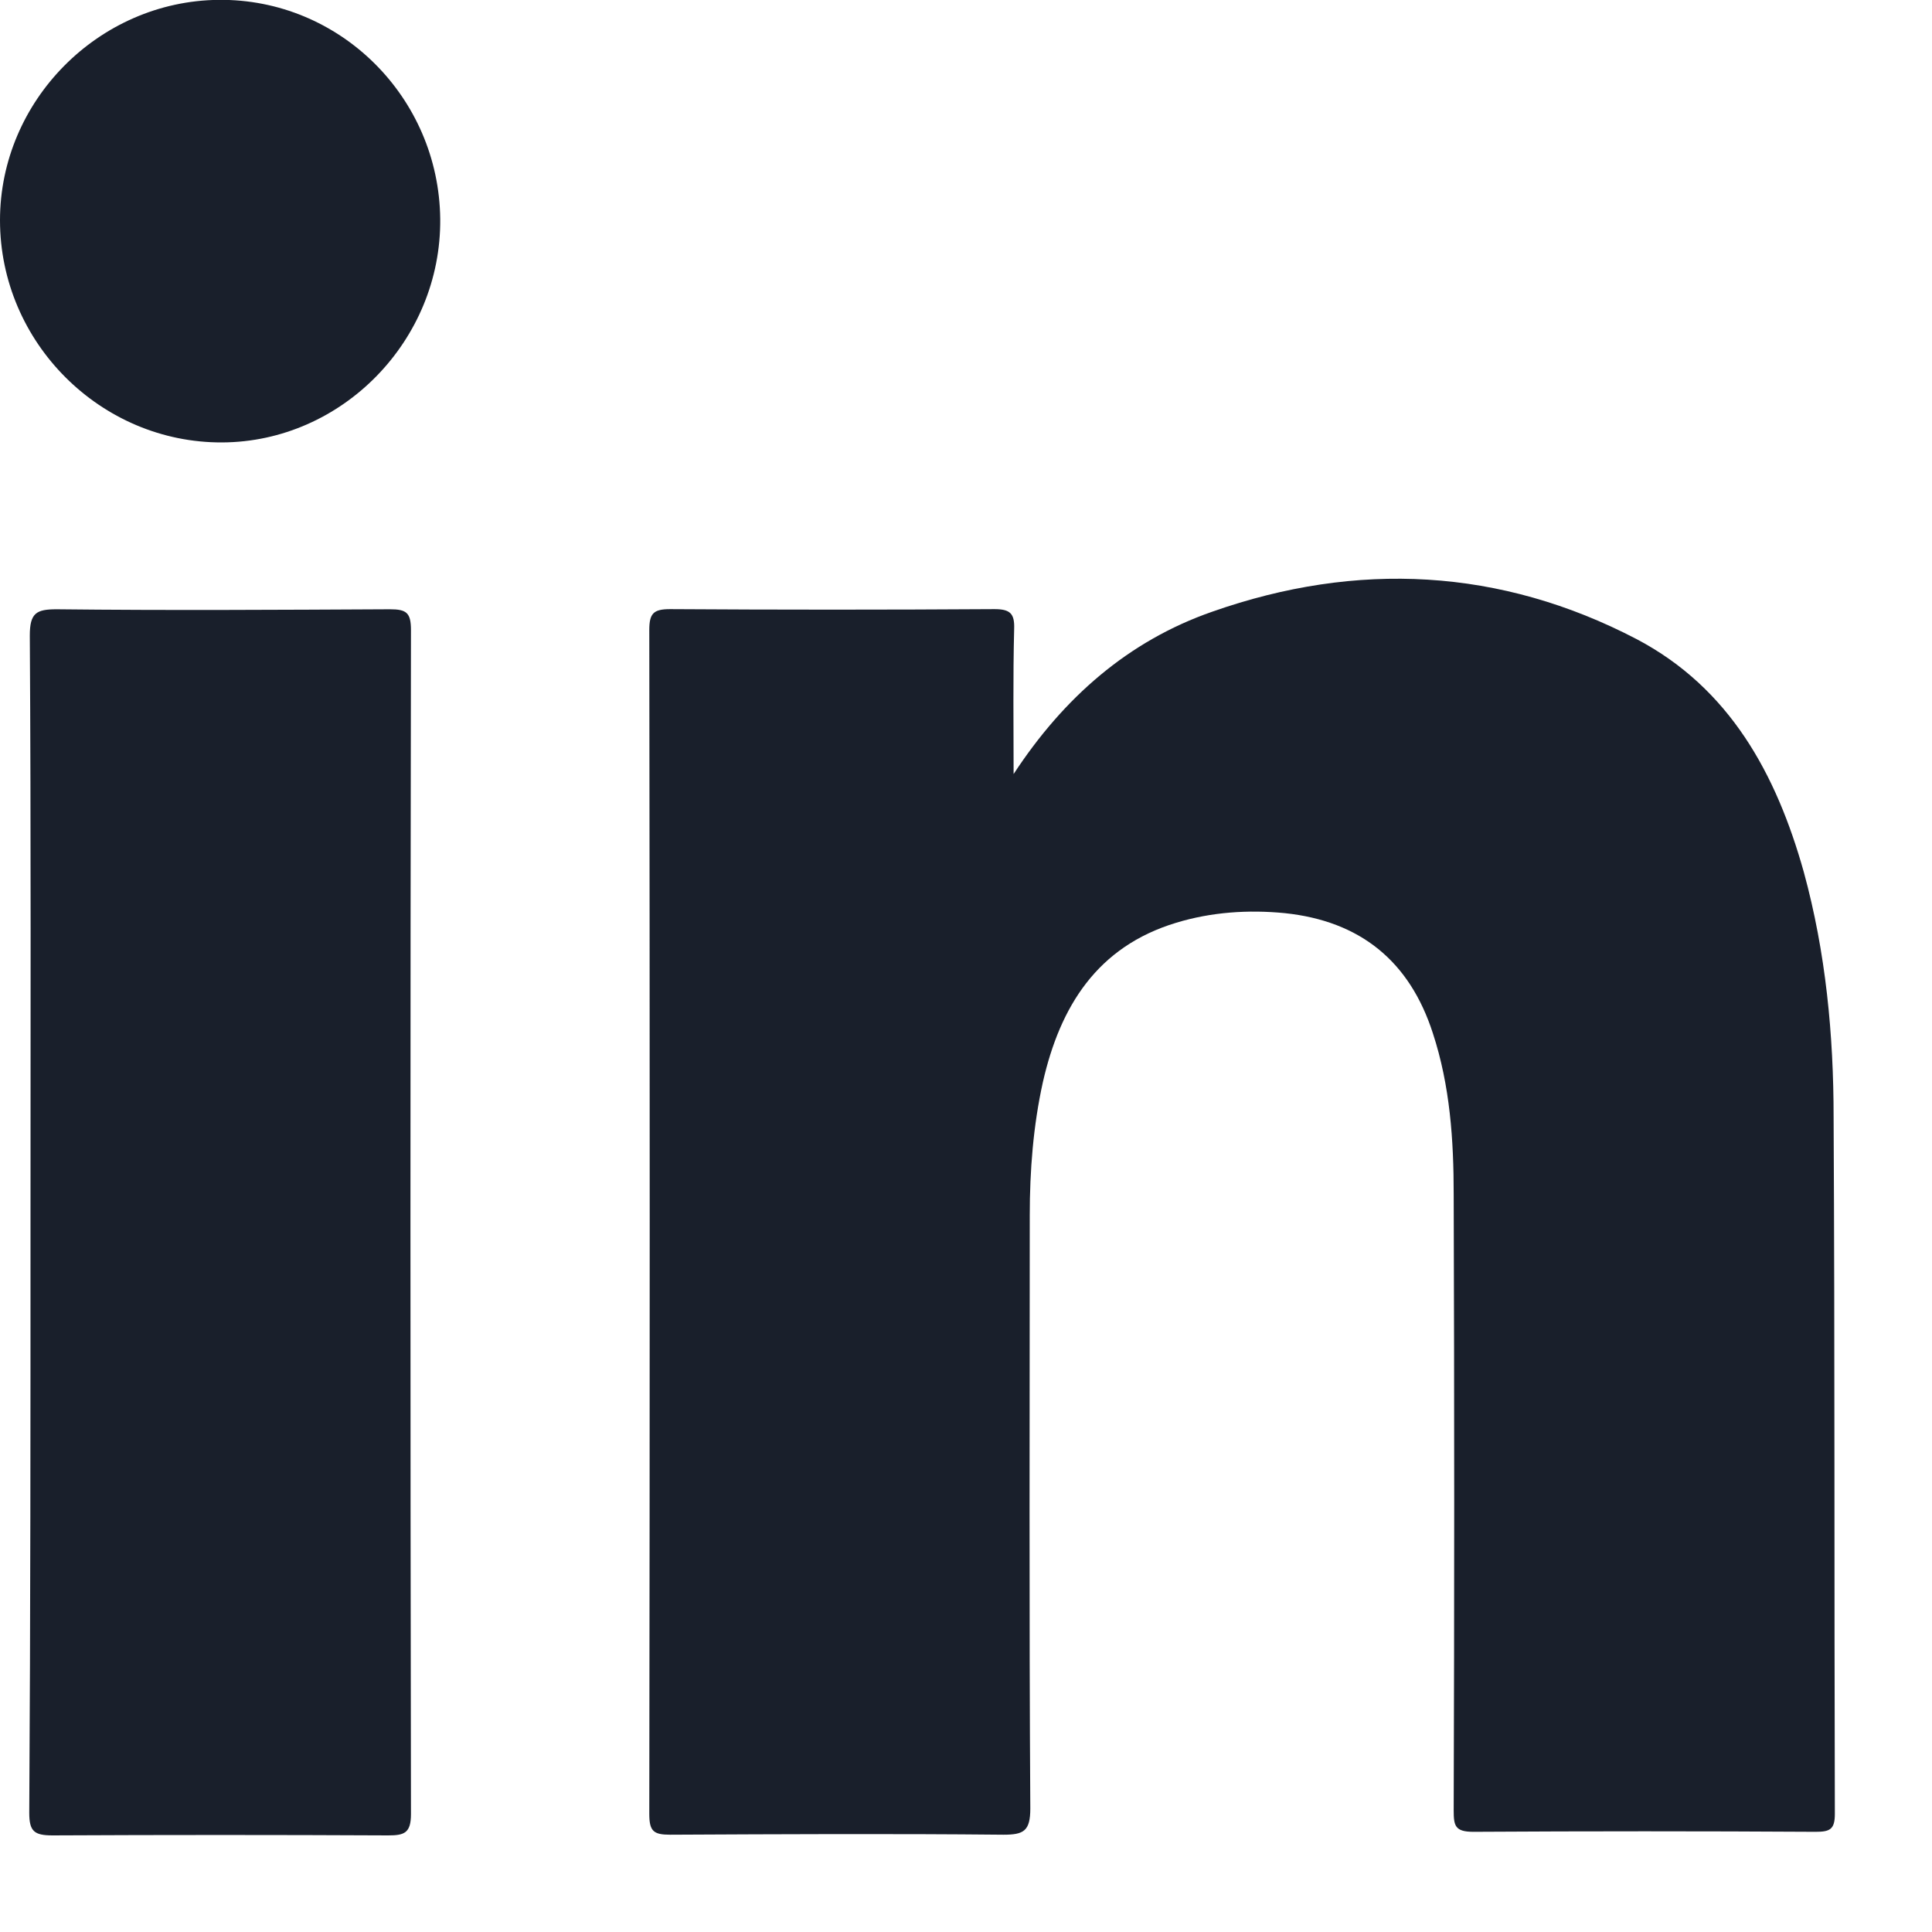
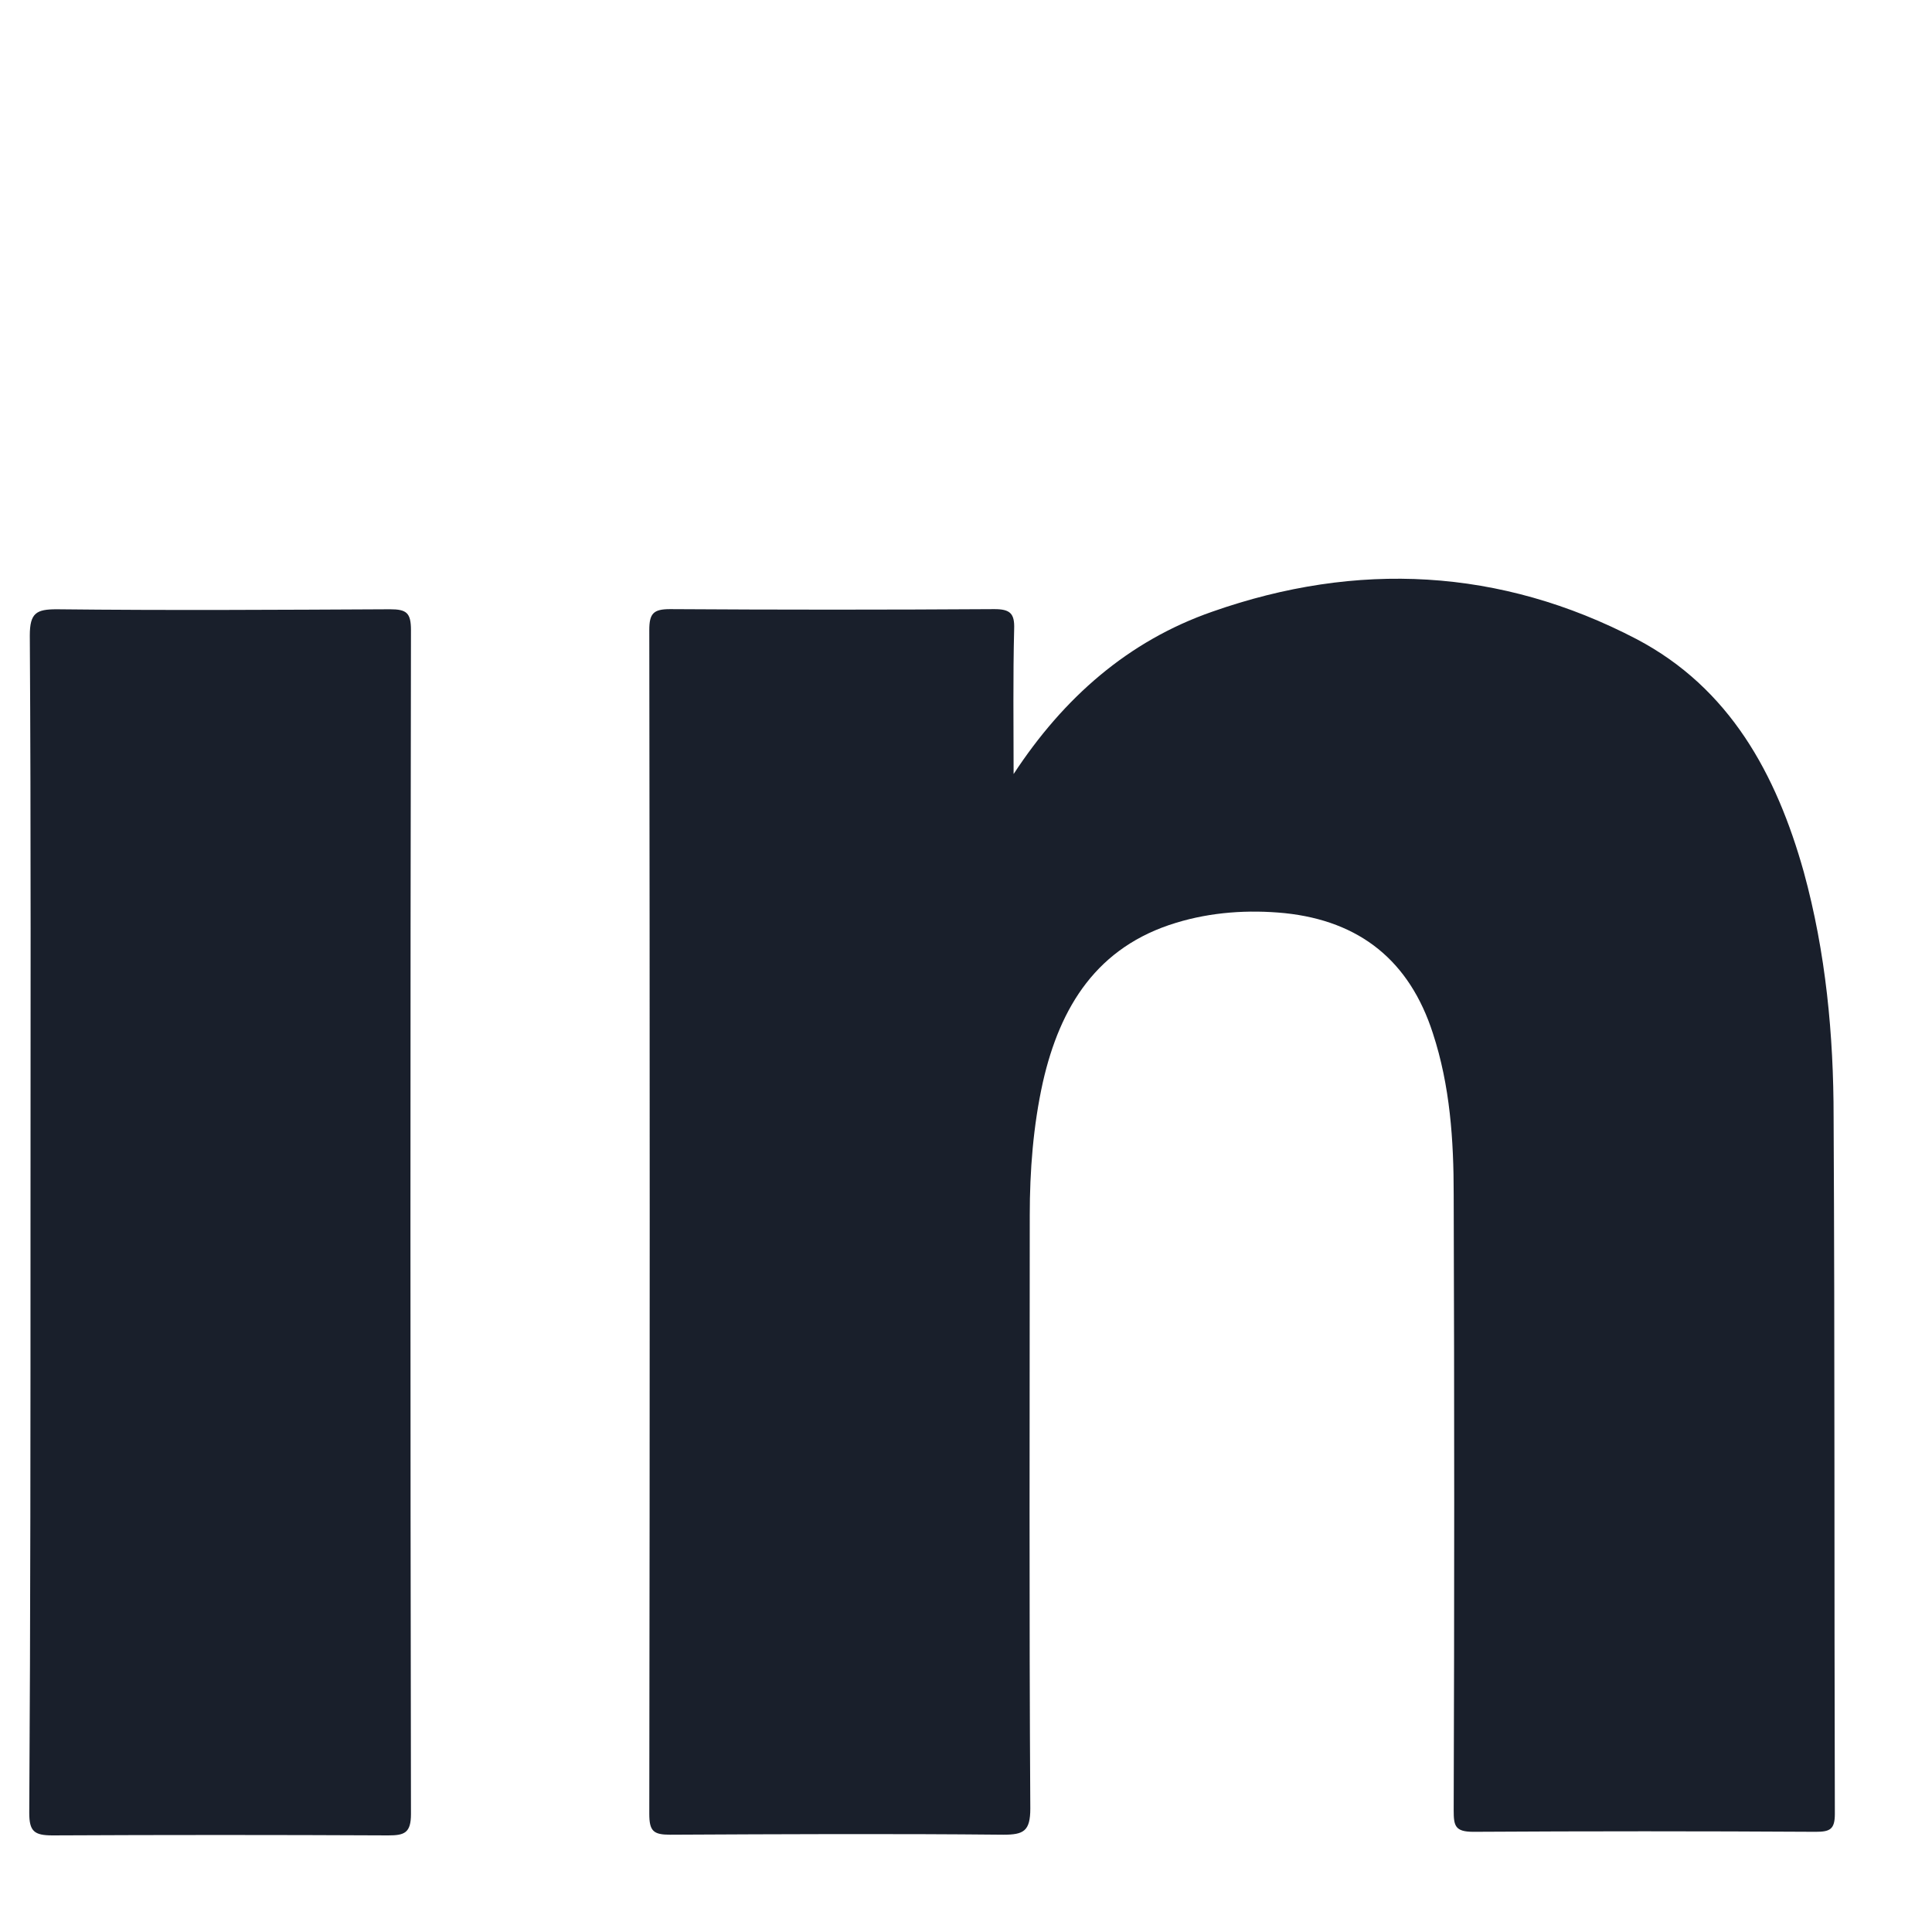
<svg xmlns="http://www.w3.org/2000/svg" width="14" height="14" viewBox="0 0 14 14" fill="none">
  <g clip-path="url(#clip0_24801_268)">
    <path d="M7.345 5.609C7.708 5.055 8.176 4.644 8.786 4.432C9.833 4.064 10.872 4.116 11.859 4.631C12.534 4.986 12.872 5.609 13.071 6.319C13.231 6.903 13.287 7.5 13.287 8.097C13.296 9.777 13.291 11.46 13.296 13.144C13.296 13.256 13.261 13.274 13.157 13.274C12.331 13.269 11.504 13.269 10.677 13.274C10.543 13.274 10.534 13.23 10.534 13.118C10.539 11.629 10.539 10.145 10.534 8.656C10.534 8.262 10.508 7.868 10.383 7.487C10.214 6.963 9.855 6.674 9.31 6.617C9.046 6.591 8.777 6.609 8.522 6.687C7.951 6.86 7.682 7.292 7.557 7.842C7.487 8.158 7.462 8.483 7.462 8.807C7.462 10.24 7.457 11.672 7.466 13.105C7.466 13.269 7.418 13.295 7.271 13.295C6.466 13.287 5.661 13.291 4.856 13.295C4.735 13.295 4.705 13.269 4.705 13.144C4.709 10.283 4.709 7.422 4.705 4.566C4.705 4.445 4.735 4.414 4.856 4.414C5.639 4.419 6.423 4.419 7.206 4.414C7.319 4.414 7.353 4.445 7.349 4.557C7.34 4.908 7.345 5.258 7.345 5.609Z" fill="#191F2B" />
    <path d="M0.221 8.851C0.221 7.436 0.225 6.021 0.216 4.605C0.216 4.441 0.264 4.415 0.411 4.415C1.216 4.424 2.021 4.419 2.826 4.415C2.947 4.415 2.978 4.441 2.978 4.567C2.973 7.427 2.973 10.284 2.978 13.145C2.978 13.283 2.93 13.3 2.813 13.3C2.004 13.296 1.19 13.296 0.381 13.3C0.247 13.3 0.212 13.27 0.212 13.136C0.221 11.703 0.221 10.28 0.221 8.851Z" fill="#191F2B" />
-     <path d="M3.19 1.587C3.198 2.466 2.48 3.202 1.61 3.206C0.731 3.21 0 2.483 0 1.596C0 0.731 0.714 0.008 1.584 -0.001C2.463 -0.01 3.181 0.705 3.19 1.587Z" fill="#191F2B" />
  </g>
  <defs>
    <clipPath id="clip0_24801_268">
      <rect width="13.3" height="13.3" fill="white" />
    </clipPath>
  </defs>
</svg>